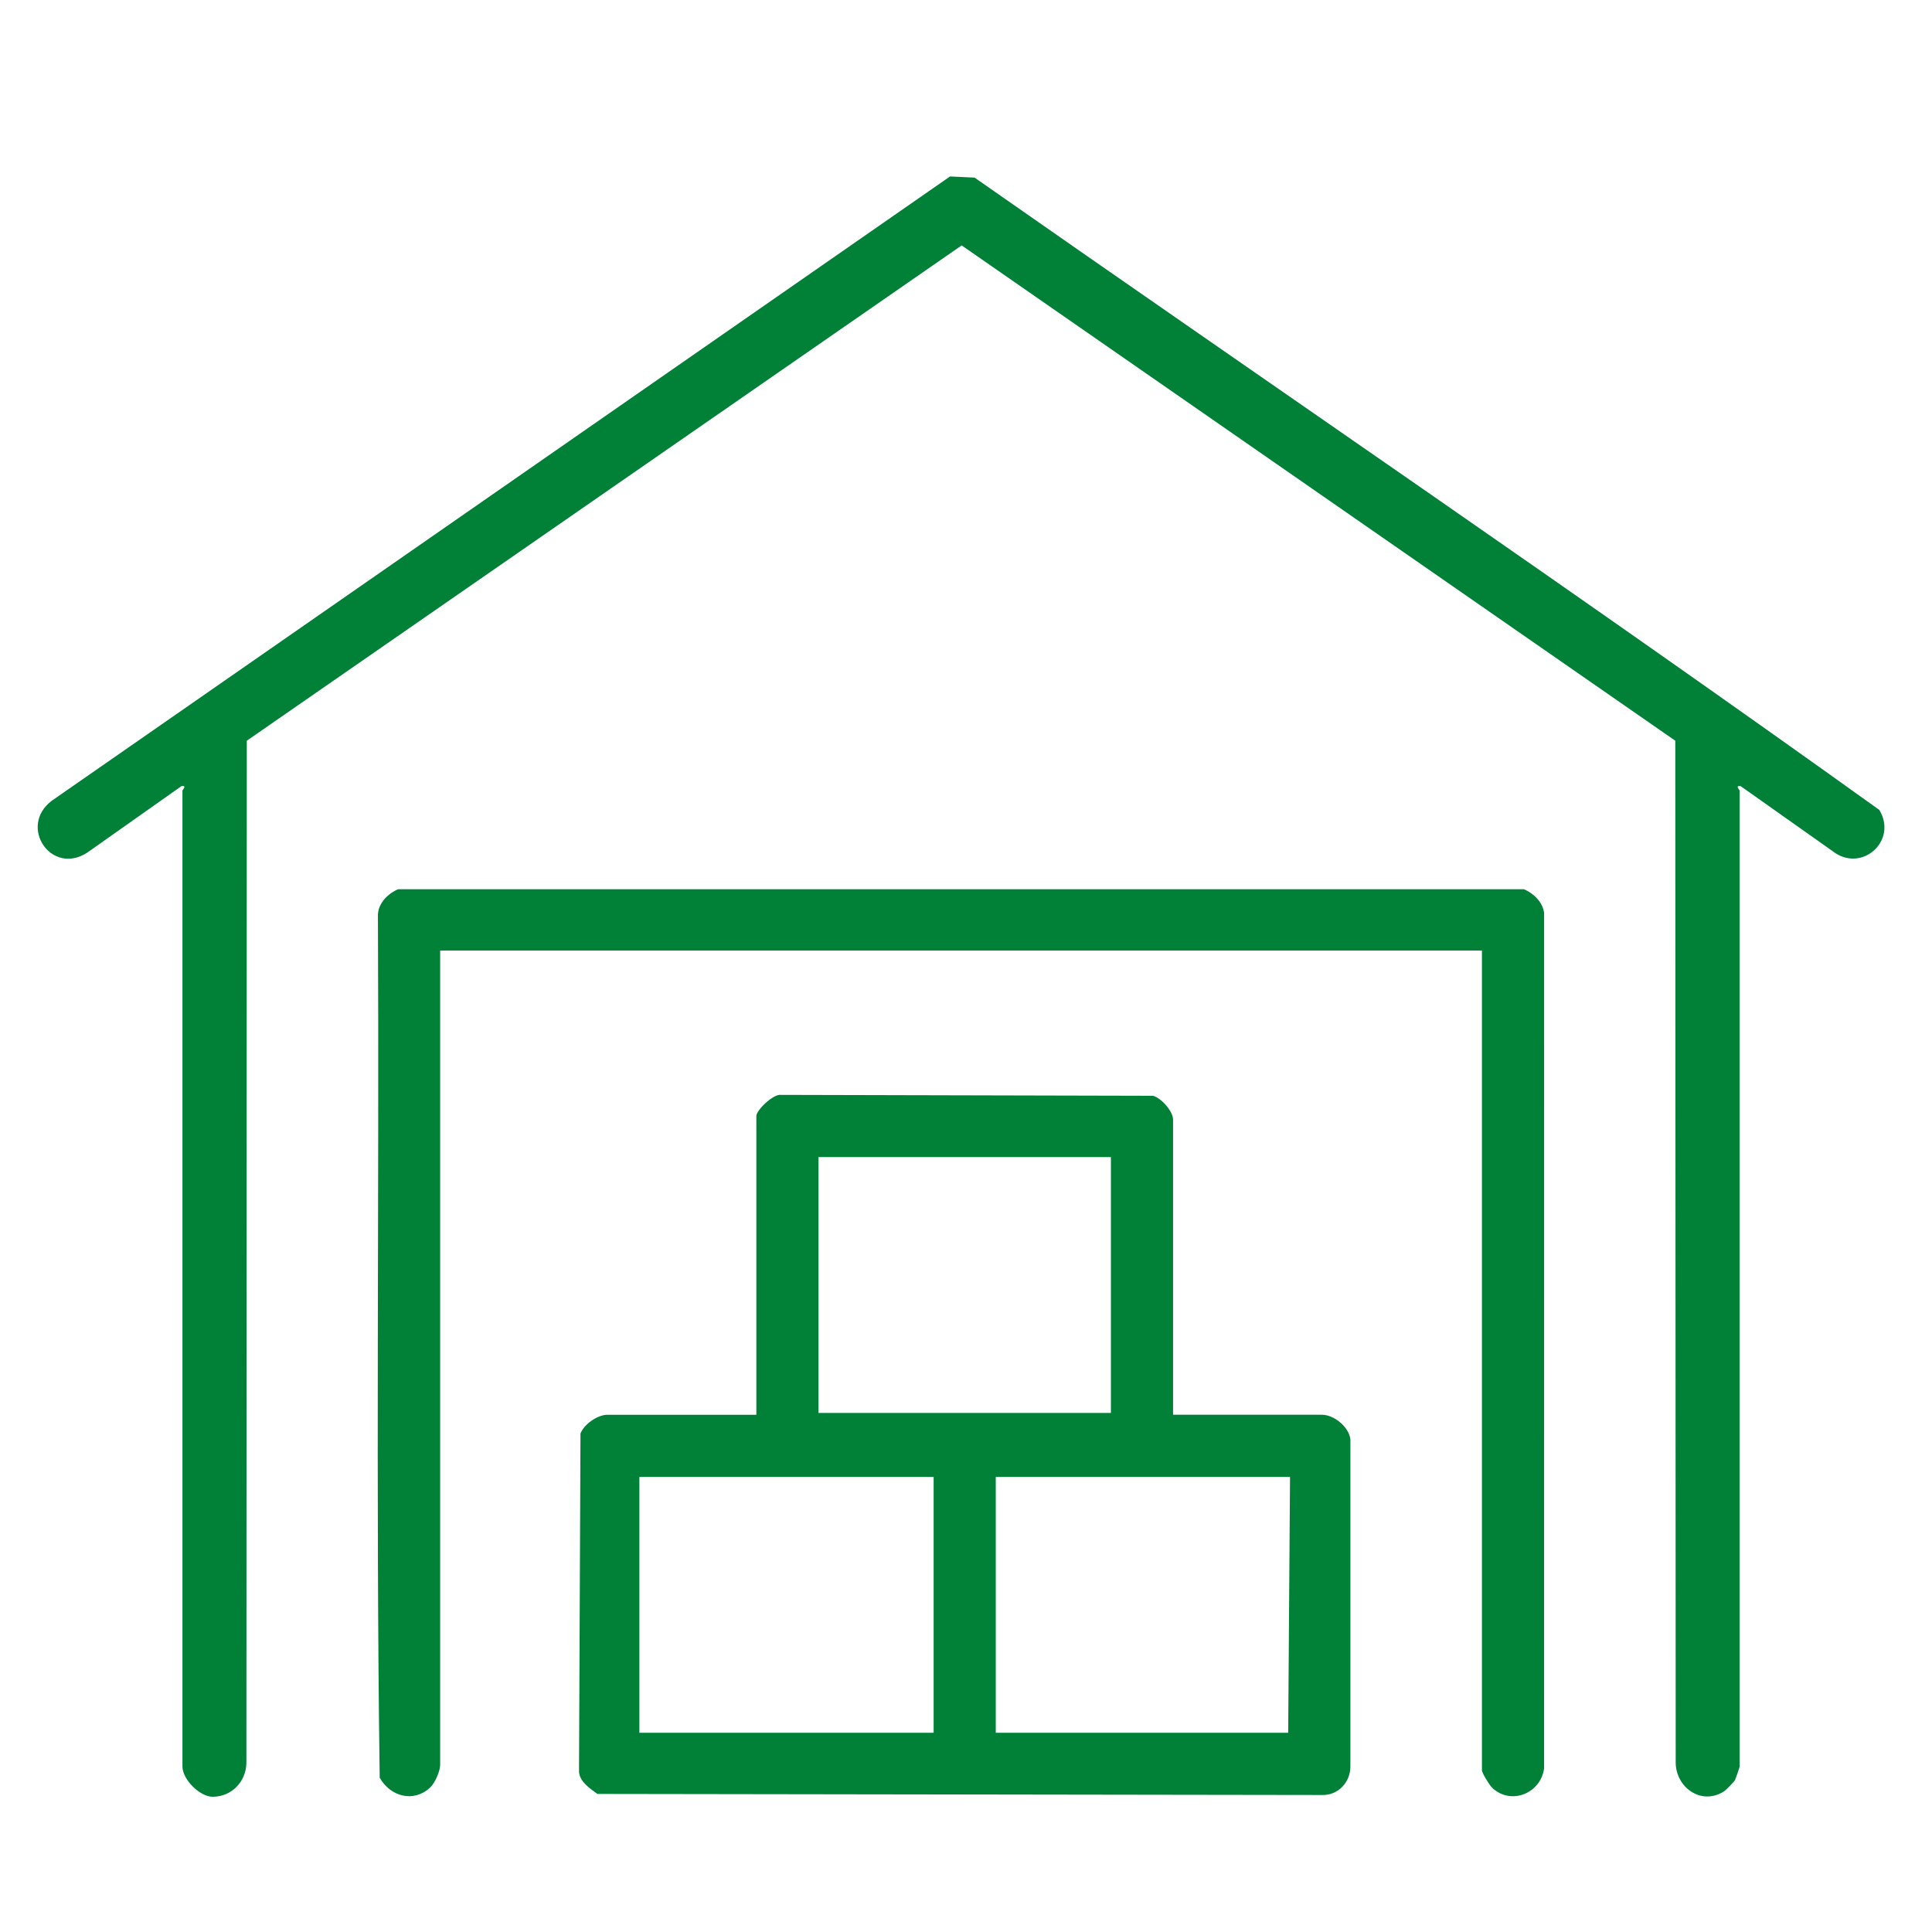
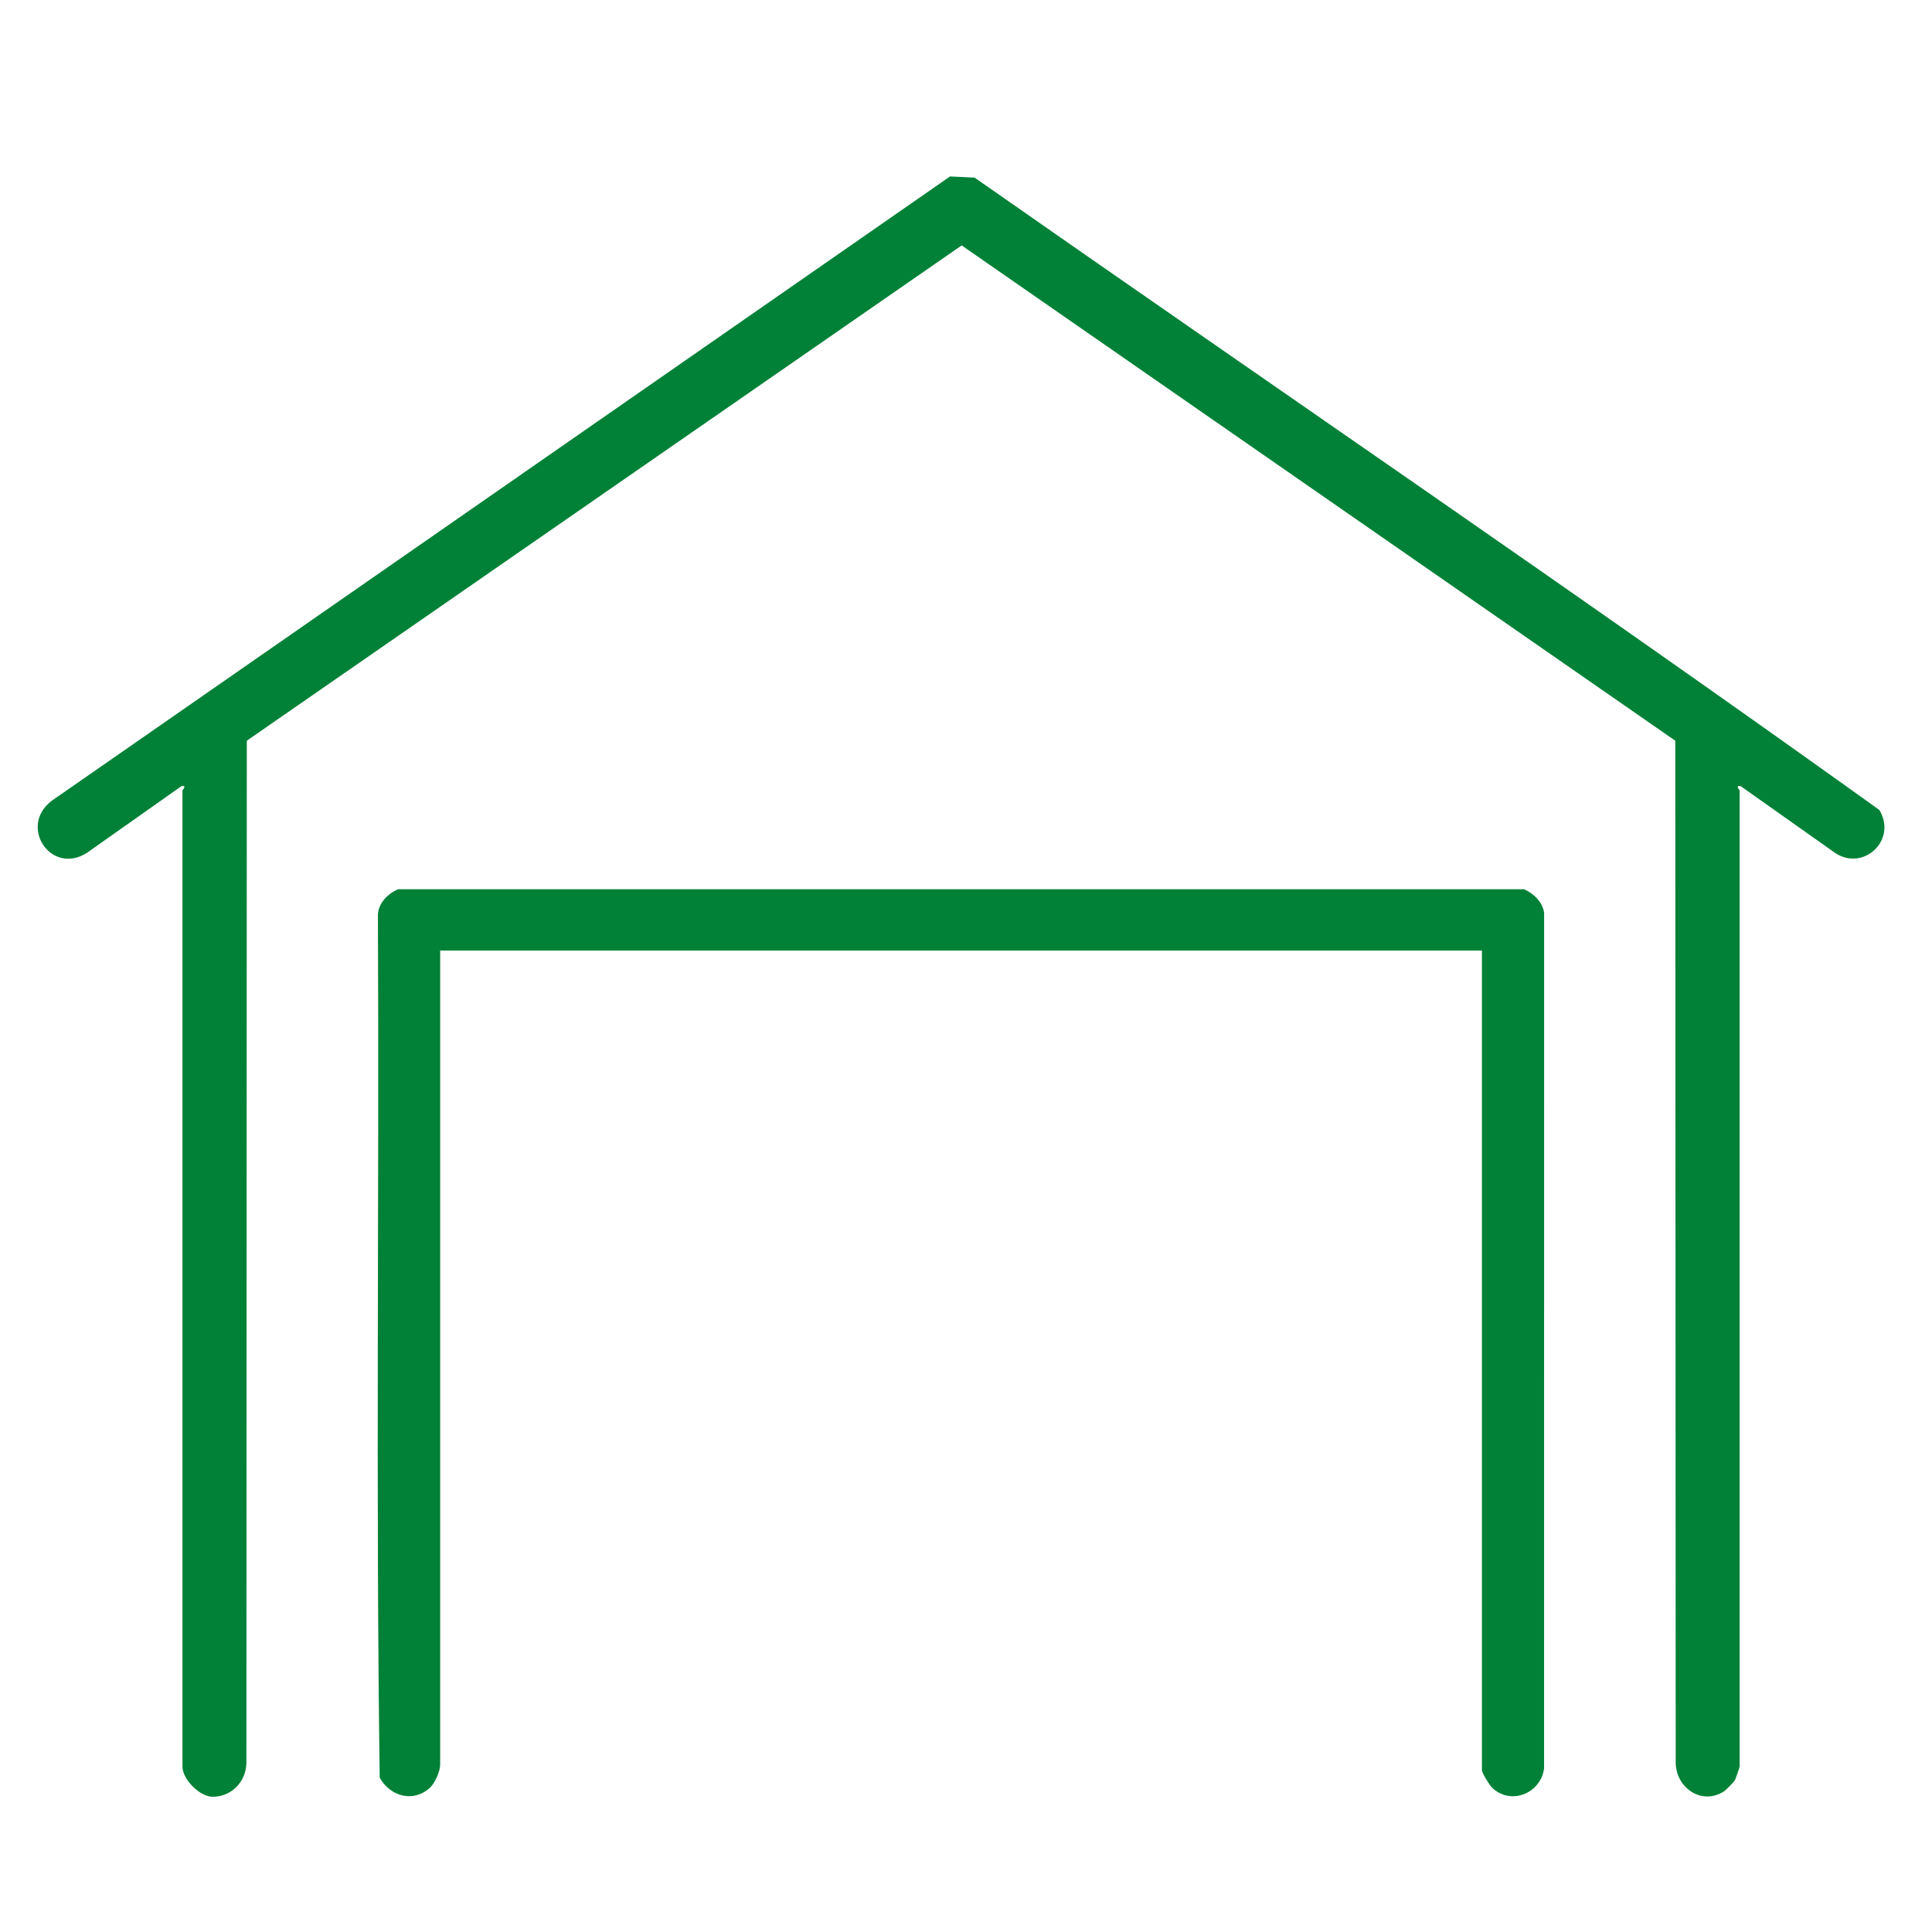
<svg xmlns="http://www.w3.org/2000/svg" id="Ebene_1" data-name="Ebene 1" viewBox="0 0 1500 1500">
  <defs>
    <style>
      .cls-1 {
        fill: #018137;
      }

      .cls-2 {
        fill: #008137;
      }
    </style>
  </defs>
  <path class="cls-1" d="M141.66,613.83c.04-.71,3.8-4.07-.69-3.54l-73.21,51.66c-28.07,18.27-53.84-20.48-27.52-40.29L737.59,137l19.07.89c234.04,163.67,470.53,324.61,702.44,490.93,14.58,24.18-14.01,49.42-36.26,32.01l-71.5-50.54c-4.51-.56-.69,2.94-.69,3.54v757.74c0,.56-3.19,9.7-3.64,10.55-.7,1.32-7.05,7.75-8.4,8.63-17.44,11.29-37.3-2.72-37.6-22.03l-.32-793.62L746.64,190.54,191.62,575.09l-.32,793.62c-.2,14.52-11.5,26.35-26.24,26.29-10.04-.04-23.4-13.56-23.4-23.43v-757.74Z" />
-   <path class="cls-2" d="M910.76,1098.42h115.65c9.4,0,20.97,9.52,22.03,19.12v254.09c-.06,12.16-9.56,22.38-21.97,22l-562.63-.83c-5.76-4.16-13.55-9.29-14.29-16.93l1.14-262.86c2.73-7.24,13.27-14.59,20.89-14.59h115.65v-232.01c0-4.35,13.14-17.28,19.12-16.35l288.84.7c6.36,1.66,15.57,11.97,15.57,18.49v229.17ZM862.51,898.34h-227.04v198.66h227.04v-198.66ZM724.87,1146.66h-228.46v198.66h228.46v-198.66ZM1001.57,1146.66h-228.46v198.66h227.04l1.42-198.66Z" />
  <path class="cls-2" d="M1150.57,737.99H341.74v632.16c0,4.95-4.02,14.2-7.82,17.73-12.92,11.97-30.89,6.93-39.12-7.68-3.1-222.85-.35-446.71-1.38-669.95.3-9.14,7.76-16.43,15.64-19.84h874.19c7.44,3.18,14.59,10.04,15.6,18.46l-.03,664.13c-2.51,19.33-25.77,28.98-40.43,14.88-1.98-1.9-7.82-11.33-7.82-13.47v-636.42Z" />
</svg>